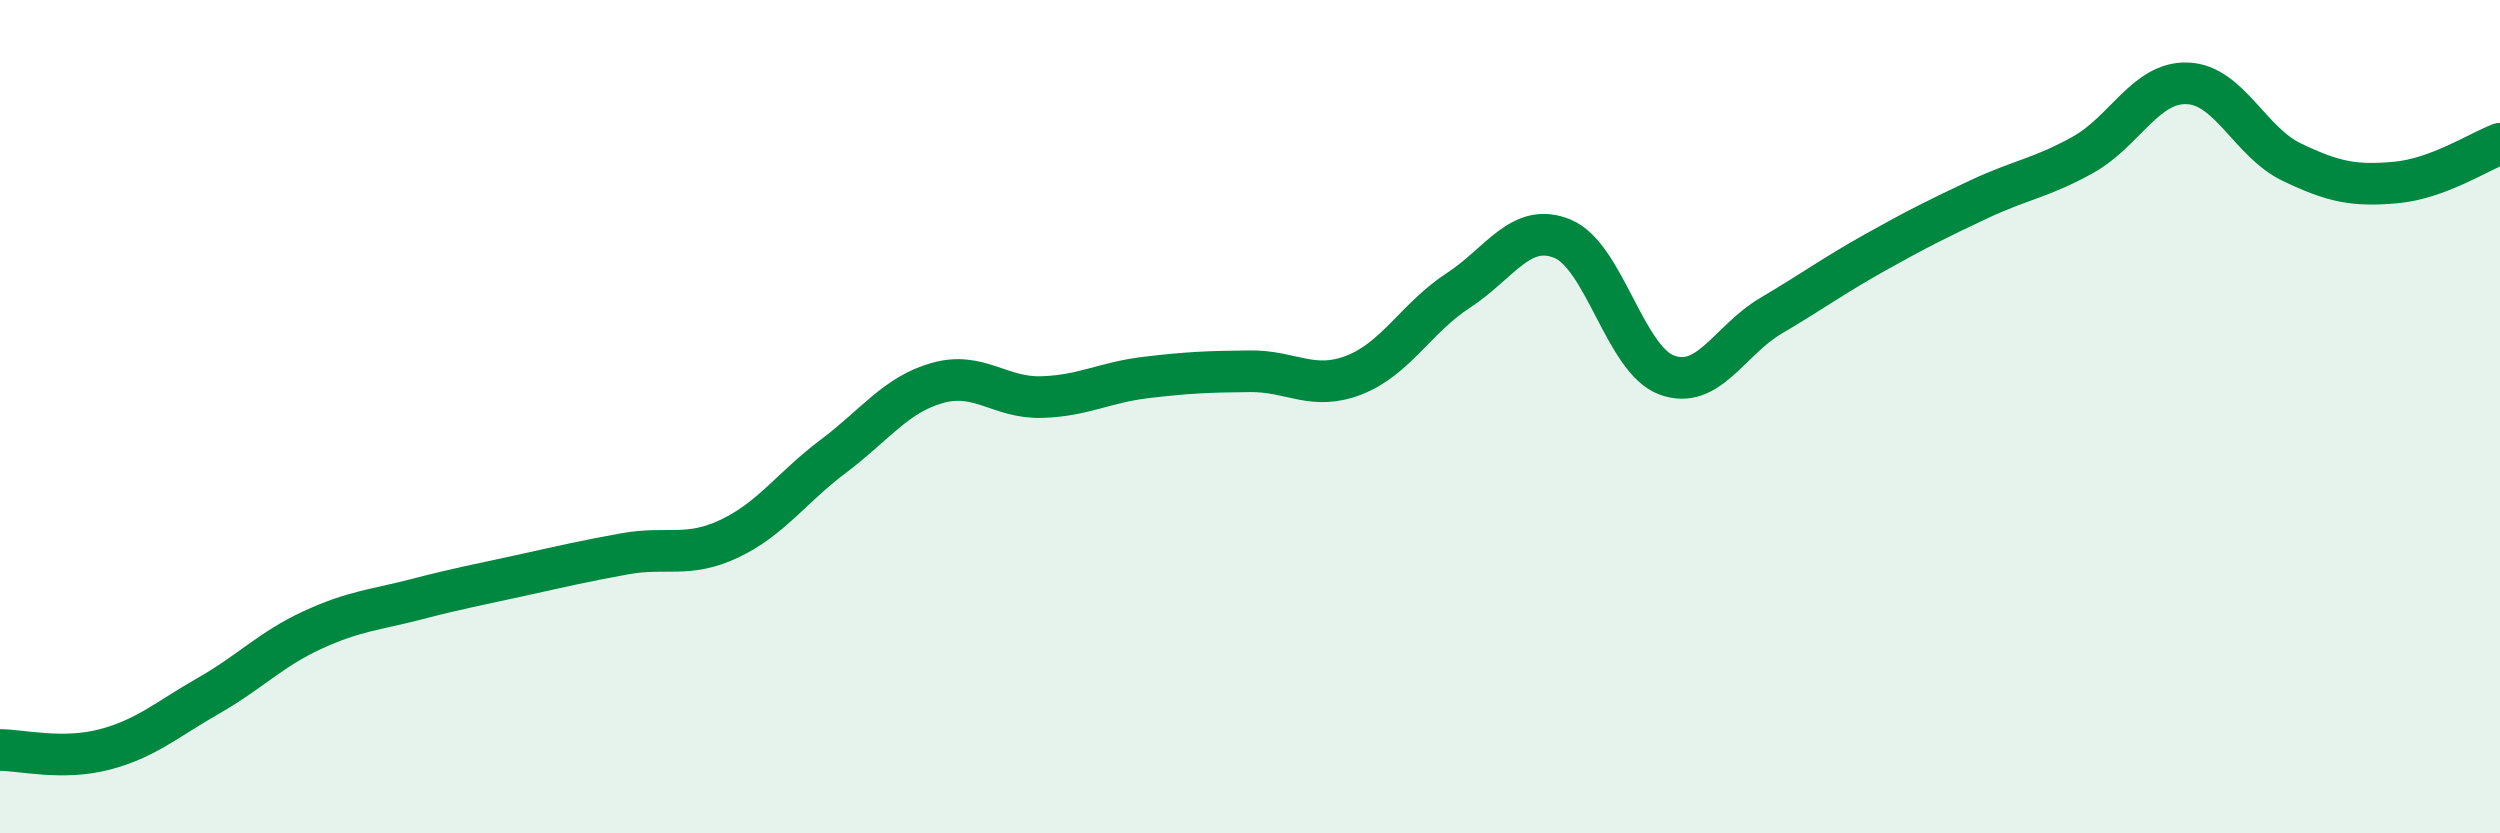
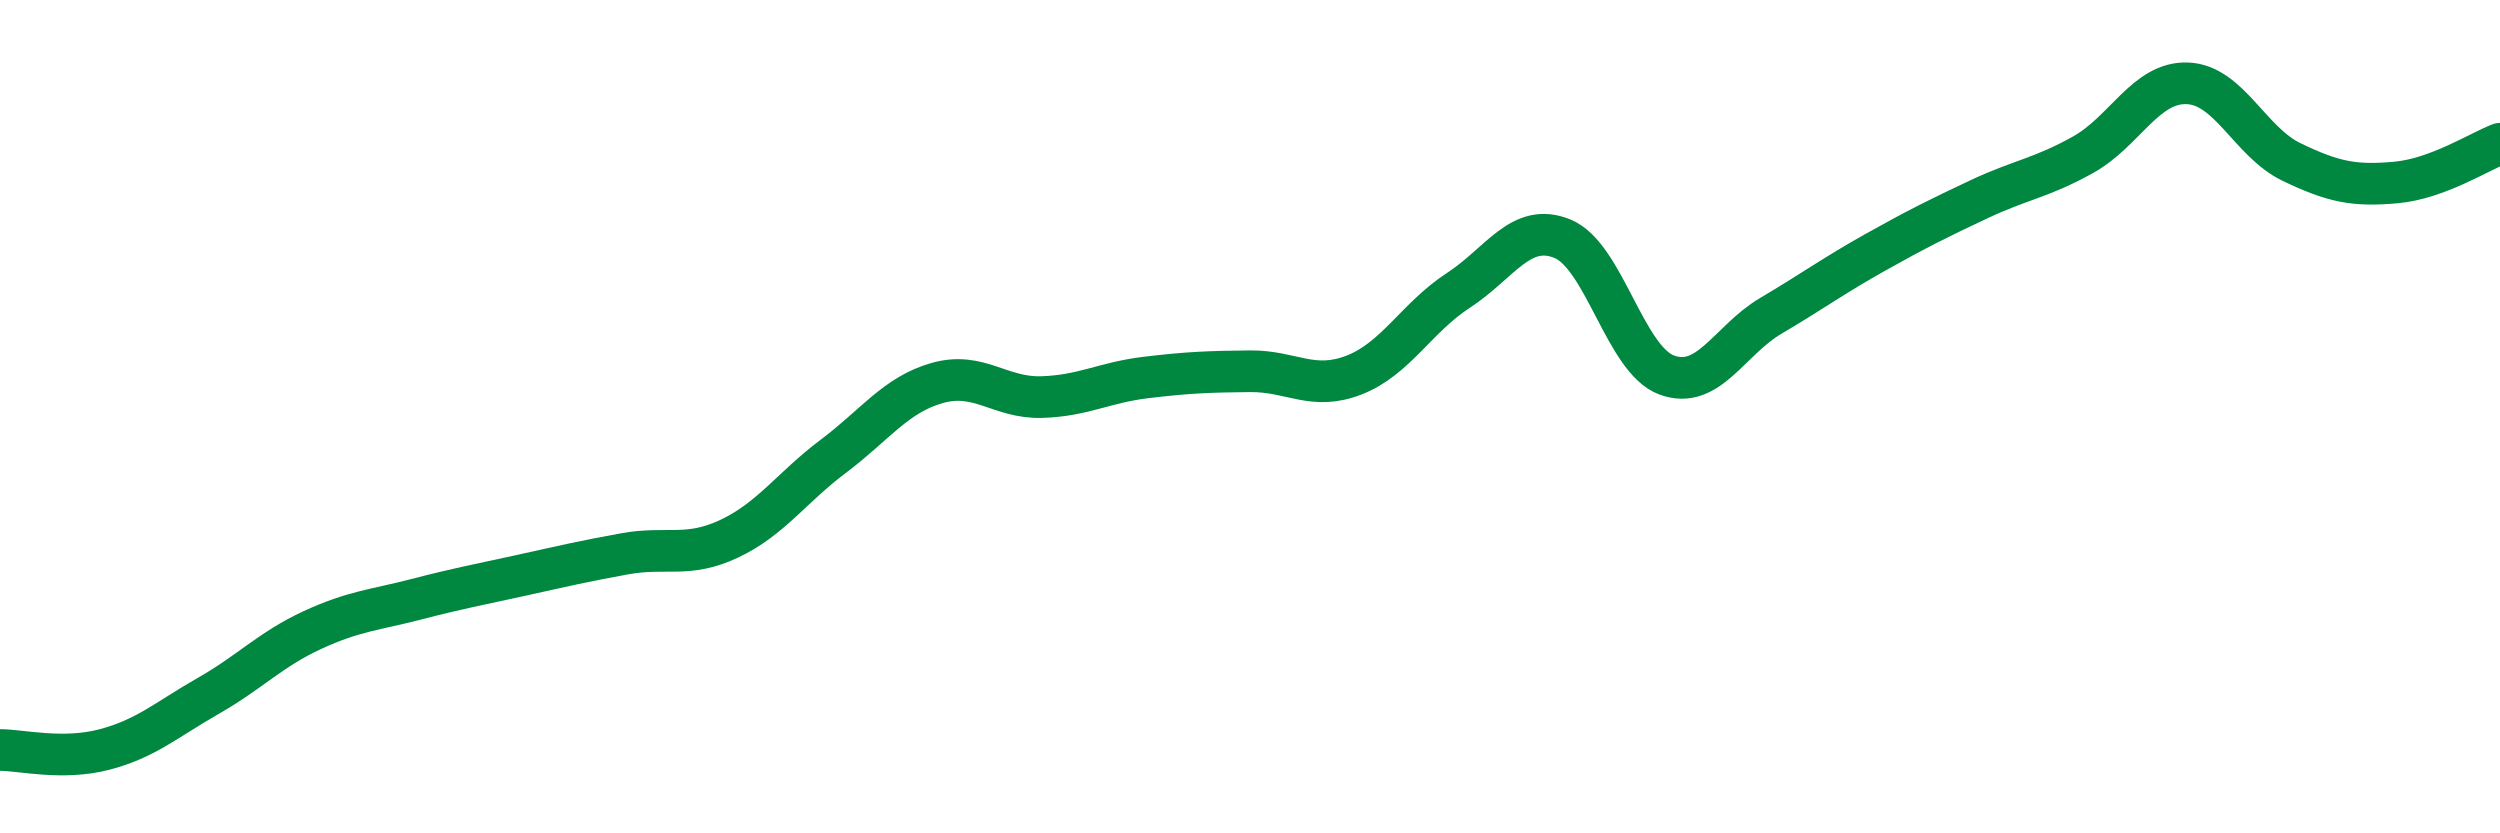
<svg xmlns="http://www.w3.org/2000/svg" width="60" height="20" viewBox="0 0 60 20">
-   <path d="M 0,18 C 0.5,18 1.5,18.25 2.5,17.99 C 3.5,17.73 4,17.27 5,16.7 C 6,16.13 6.5,15.58 7.5,15.12 C 8.5,14.66 9,14.64 10,14.38 C 11,14.12 11.5,14.03 12.5,13.81 C 13.5,13.59 14,13.47 15,13.29 C 16,13.11 16.5,13.4 17.5,12.93 C 18.5,12.46 19,11.7 20,10.95 C 21,10.2 21.5,9.47 22.5,9.19 C 23.5,8.91 24,9.56 25,9.53 C 26,9.5 26.5,9.18 27.5,9.06 C 28.5,8.94 29,8.92 30,8.91 C 31,8.9 31.5,9.39 32.5,9 C 33.5,8.61 34,7.62 35,6.97 C 36,6.32 36.5,5.32 37.5,5.73 C 38.5,6.14 39,8.63 40,9 C 41,9.37 41.5,8.17 42.5,7.58 C 43.5,6.99 44,6.62 45,6.06 C 46,5.5 46.5,5.25 47.5,4.78 C 48.5,4.31 49,4.27 50,3.71 C 51,3.15 51.5,1.96 52.5,2 C 53.5,2.04 54,3.41 55,3.89 C 56,4.37 56.5,4.47 57.5,4.38 C 58.5,4.29 59.5,3.64 60,3.45L60 20L0 20Z" fill="#008740" opacity="0.1" stroke-linecap="round" stroke-linejoin="round" />
  <path d="M 0,18 C 0.5,18 1.5,18.25 2.5,17.99 C 3.5,17.73 4,17.27 5,16.7 C 6,16.13 6.5,15.58 7.5,15.12 C 8.5,14.66 9,14.64 10,14.38 C 11,14.12 11.5,14.03 12.5,13.81 C 13.5,13.59 14,13.47 15,13.29 C 16,13.11 16.5,13.4 17.5,12.93 C 18.5,12.46 19,11.7 20,10.95 C 21,10.2 21.5,9.47 22.5,9.19 C 23.5,8.91 24,9.56 25,9.53 C 26,9.5 26.5,9.18 27.5,9.06 C 28.5,8.94 29,8.92 30,8.91 C 31,8.9 31.5,9.39 32.5,9 C 33.5,8.61 34,7.62 35,6.97 C 36,6.32 36.5,5.32 37.5,5.73 C 38.5,6.14 39,8.63 40,9 C 41,9.37 41.5,8.17 42.5,7.58 C 43.5,6.99 44,6.62 45,6.06 C 46,5.5 46.5,5.25 47.5,4.78 C 48.5,4.31 49,4.27 50,3.71 C 51,3.15 51.5,1.96 52.5,2 C 53.5,2.04 54,3.41 55,3.89 C 56,4.37 56.5,4.47 57.5,4.38 C 58.5,4.29 59.5,3.64 60,3.45" stroke="#008740" stroke-width="1" fill="none" stroke-linecap="round" stroke-linejoin="round" />
</svg>